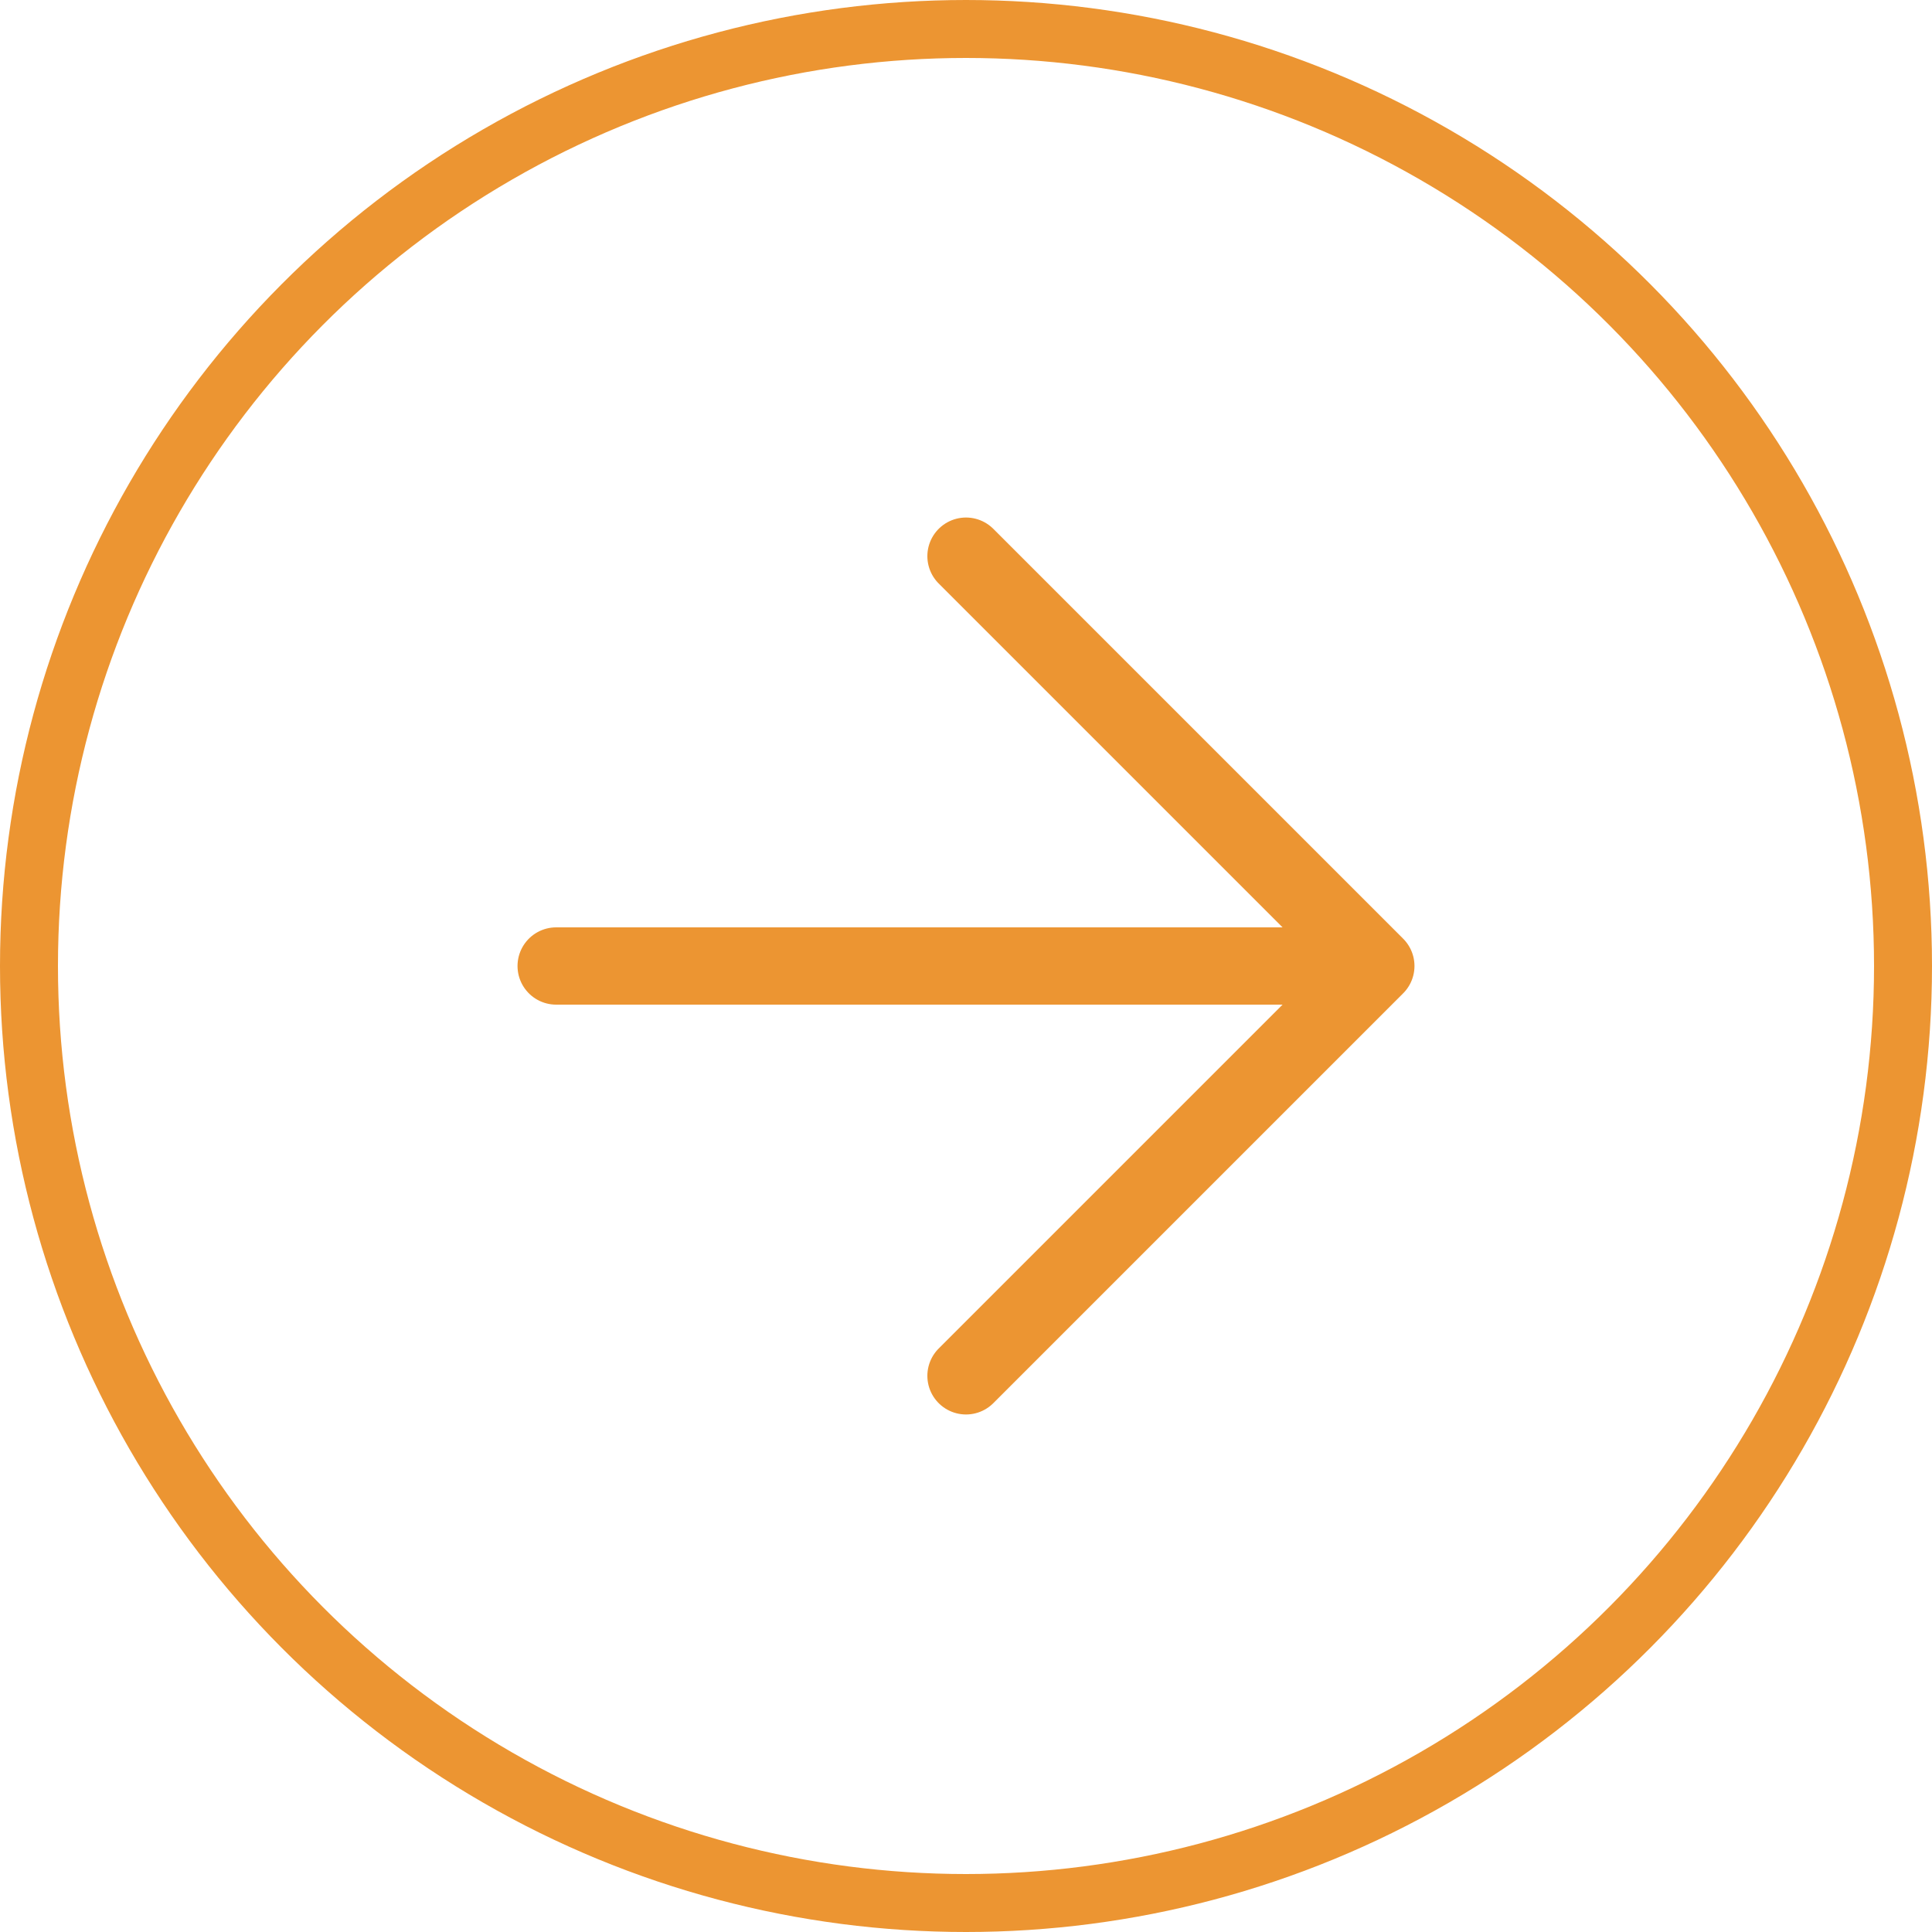
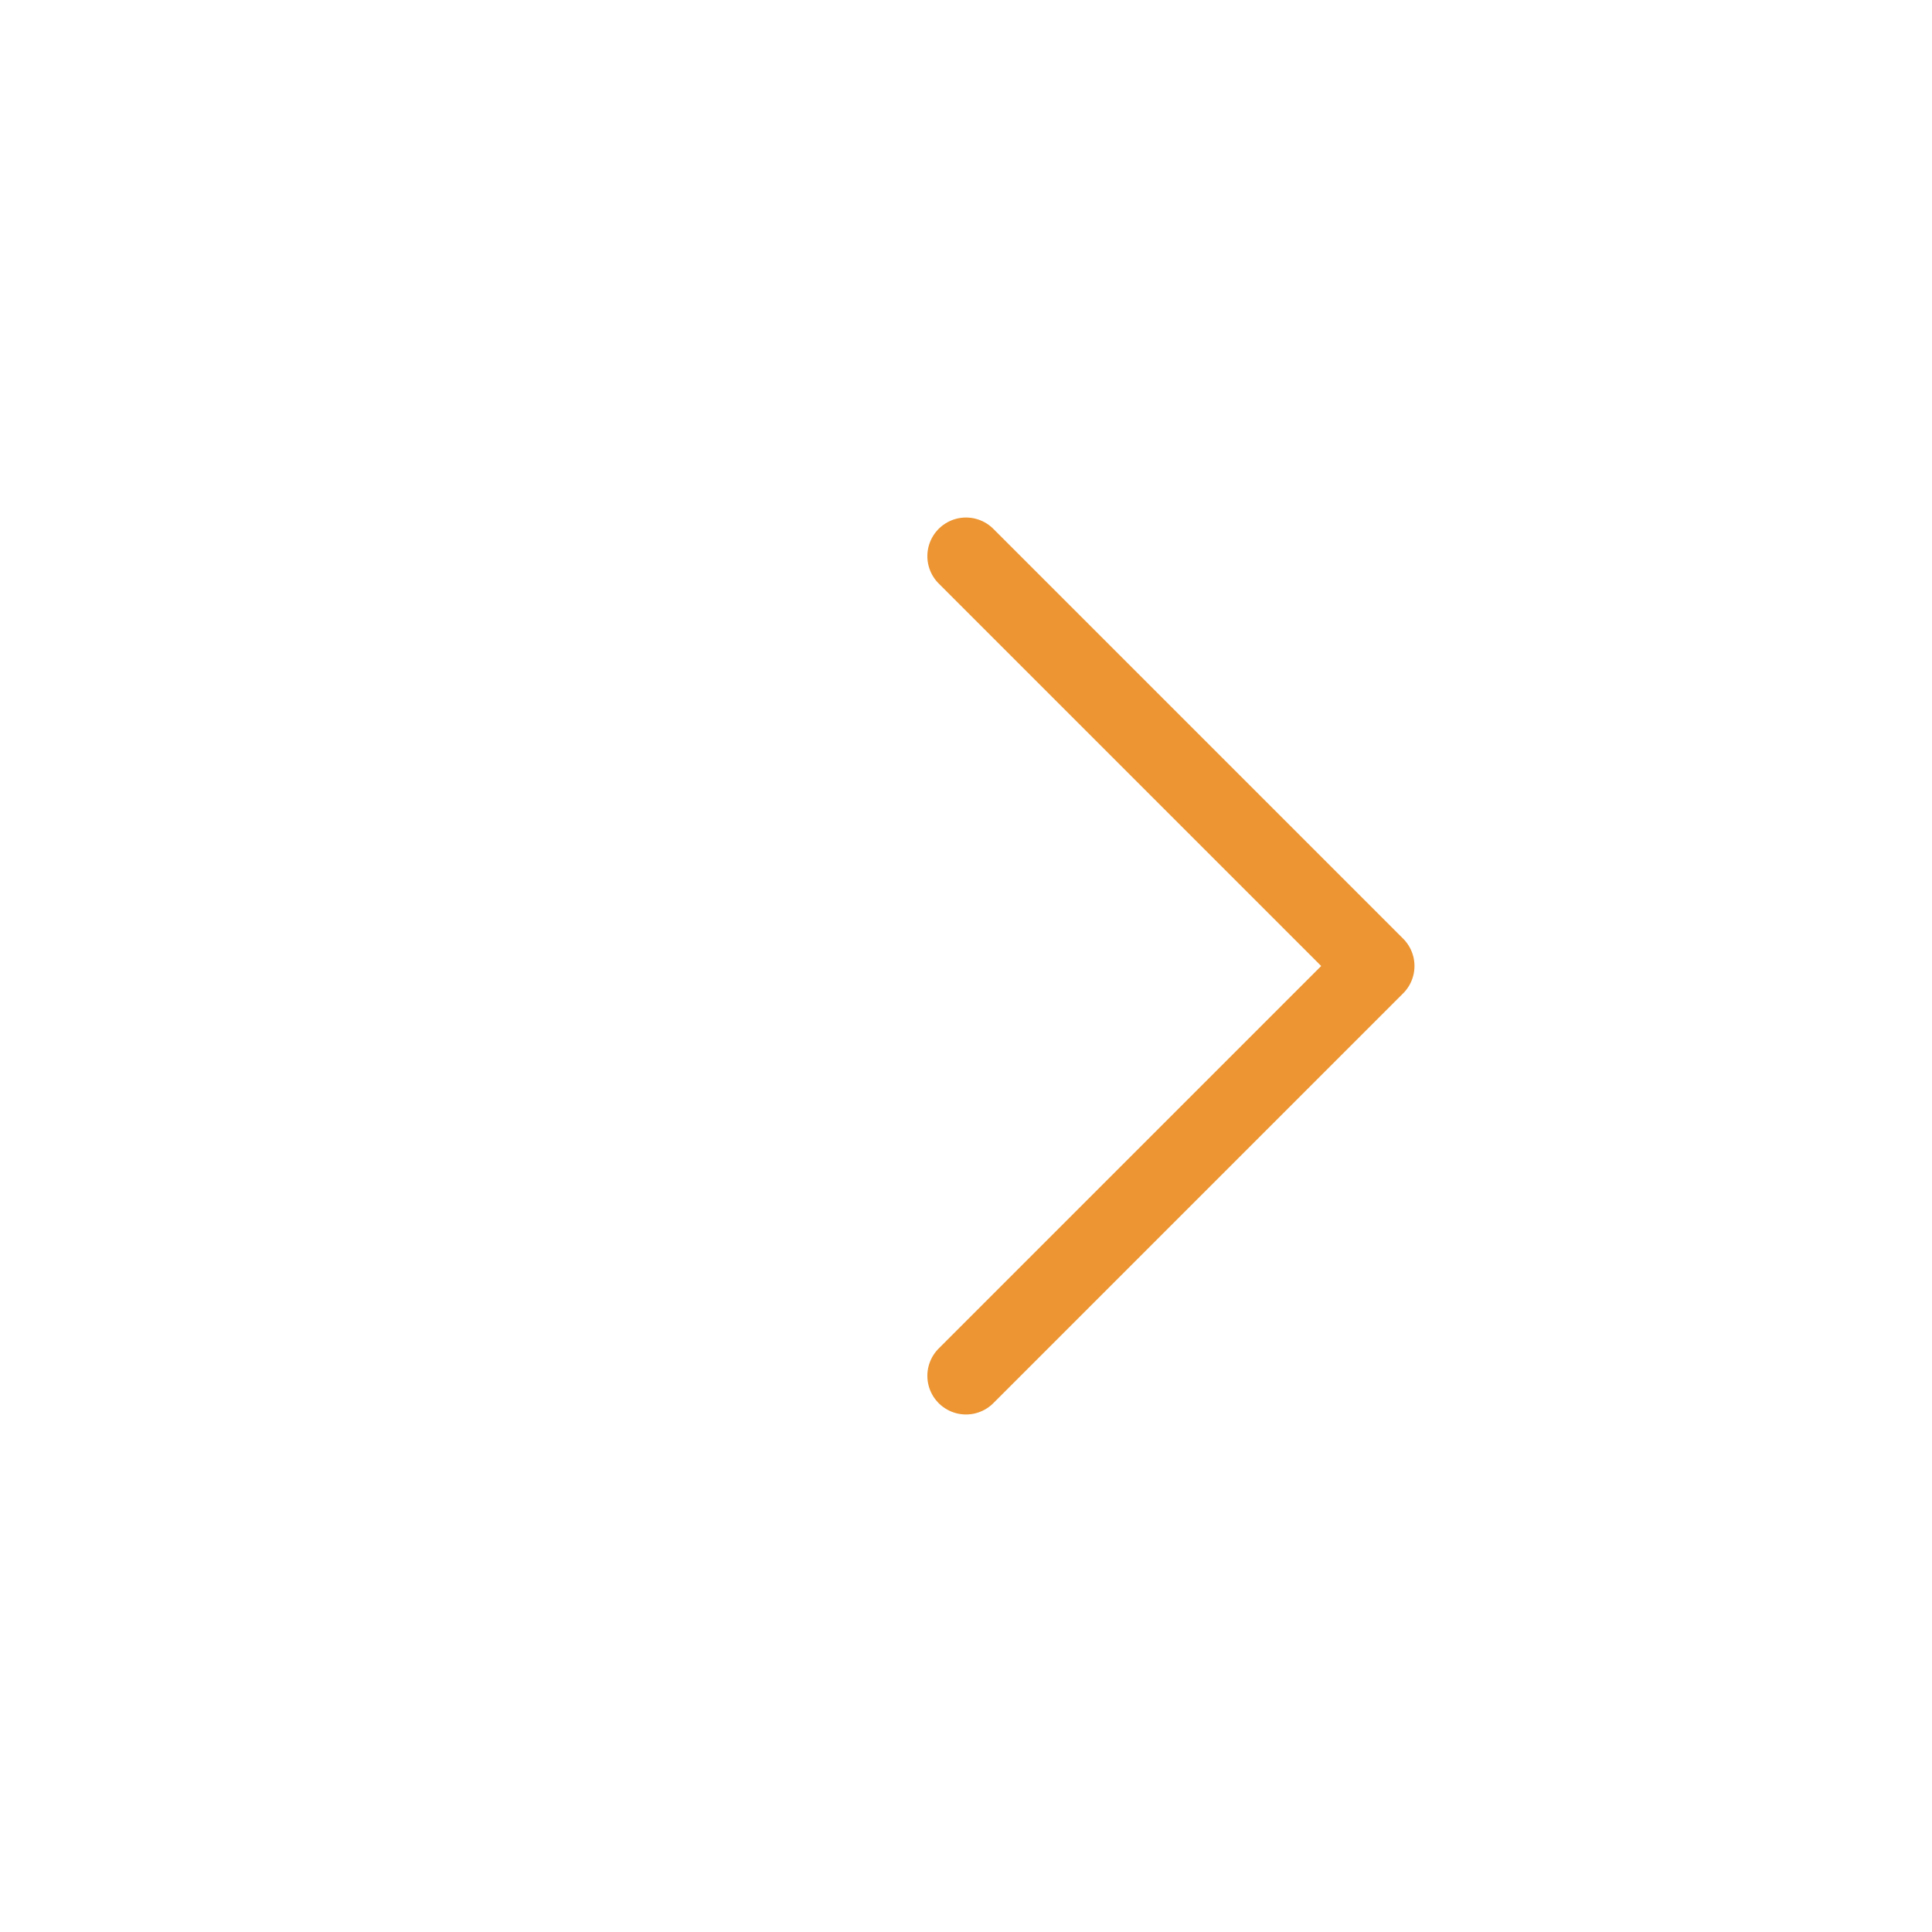
<svg xmlns="http://www.w3.org/2000/svg" width="100" height="100" viewBox="0 0 100 100" fill="none">
-   <circle cx="50" cy="50" r="48.5" stroke="#EC9532" stroke-width="3" />
-   <path d="M28.787 50H71.213M71.213 50L50 28.787M71.213 50L50 71.213" stroke="#EC9532" stroke-width="4" stroke-linecap="round" stroke-linejoin="round" />
+   <path d="M28.787 50M71.213 50L50 28.787M71.213 50L50 71.213" stroke="#EC9532" stroke-width="4" stroke-linecap="round" stroke-linejoin="round" />
</svg>